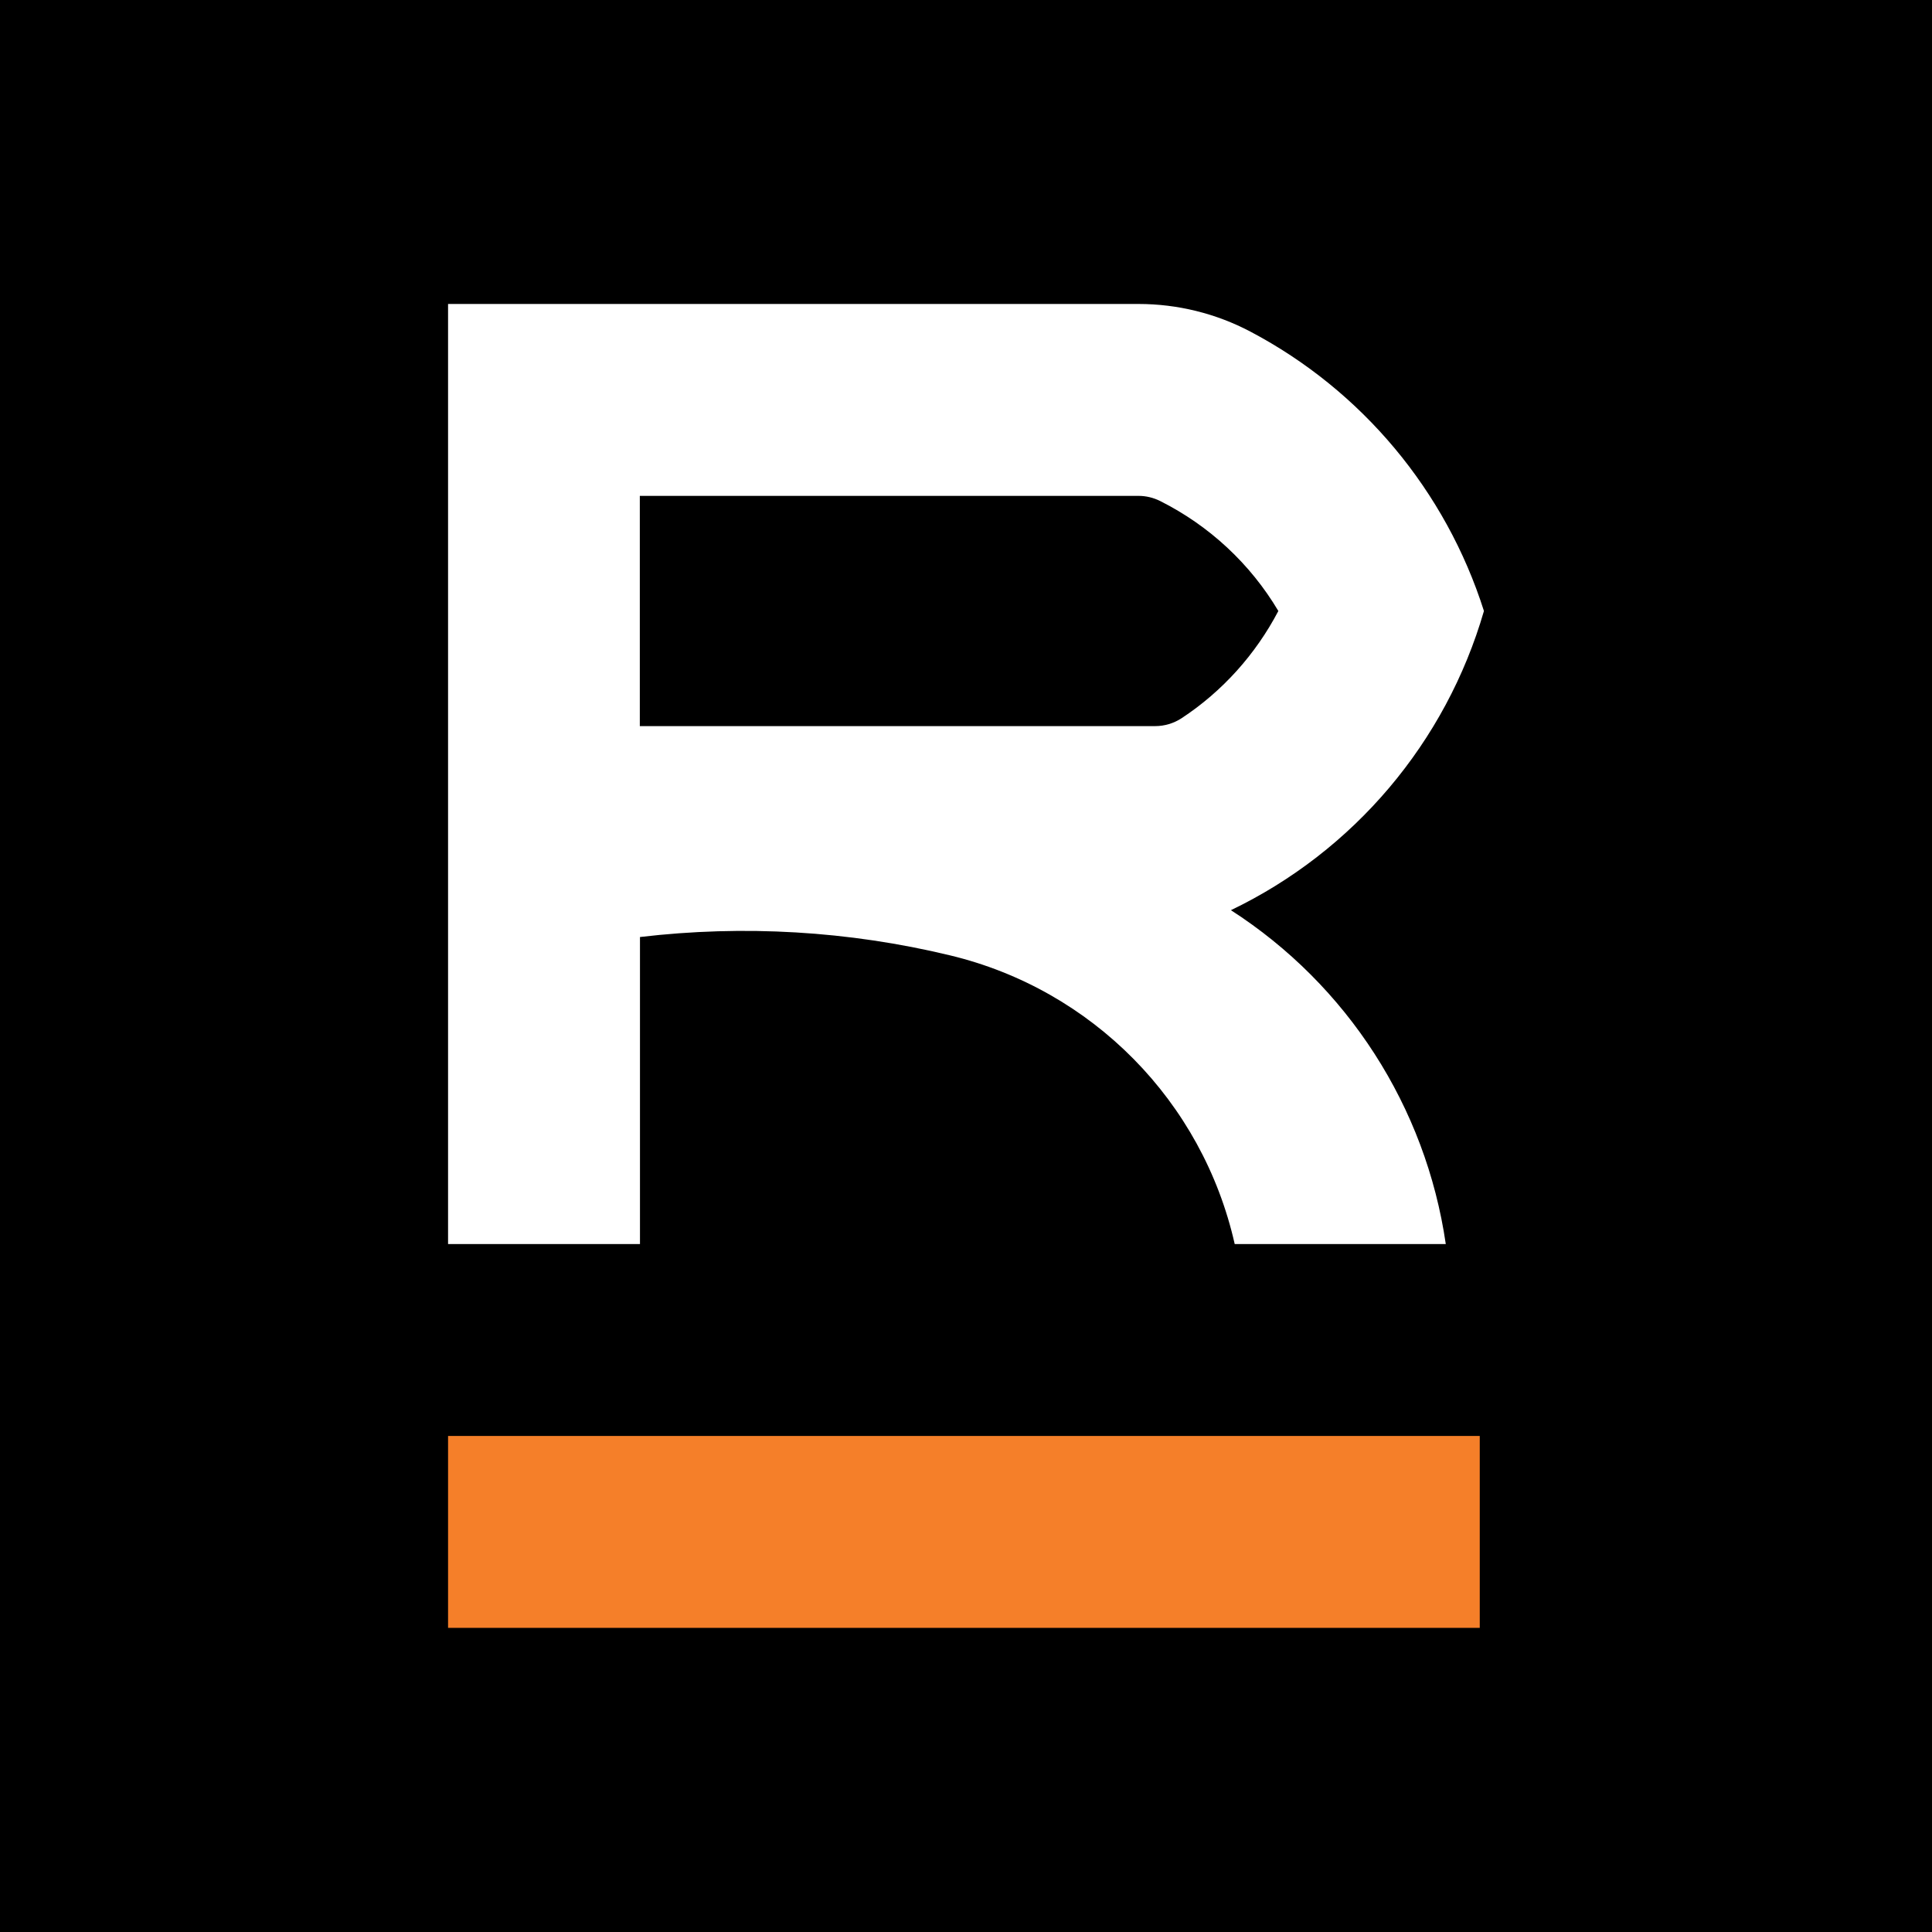
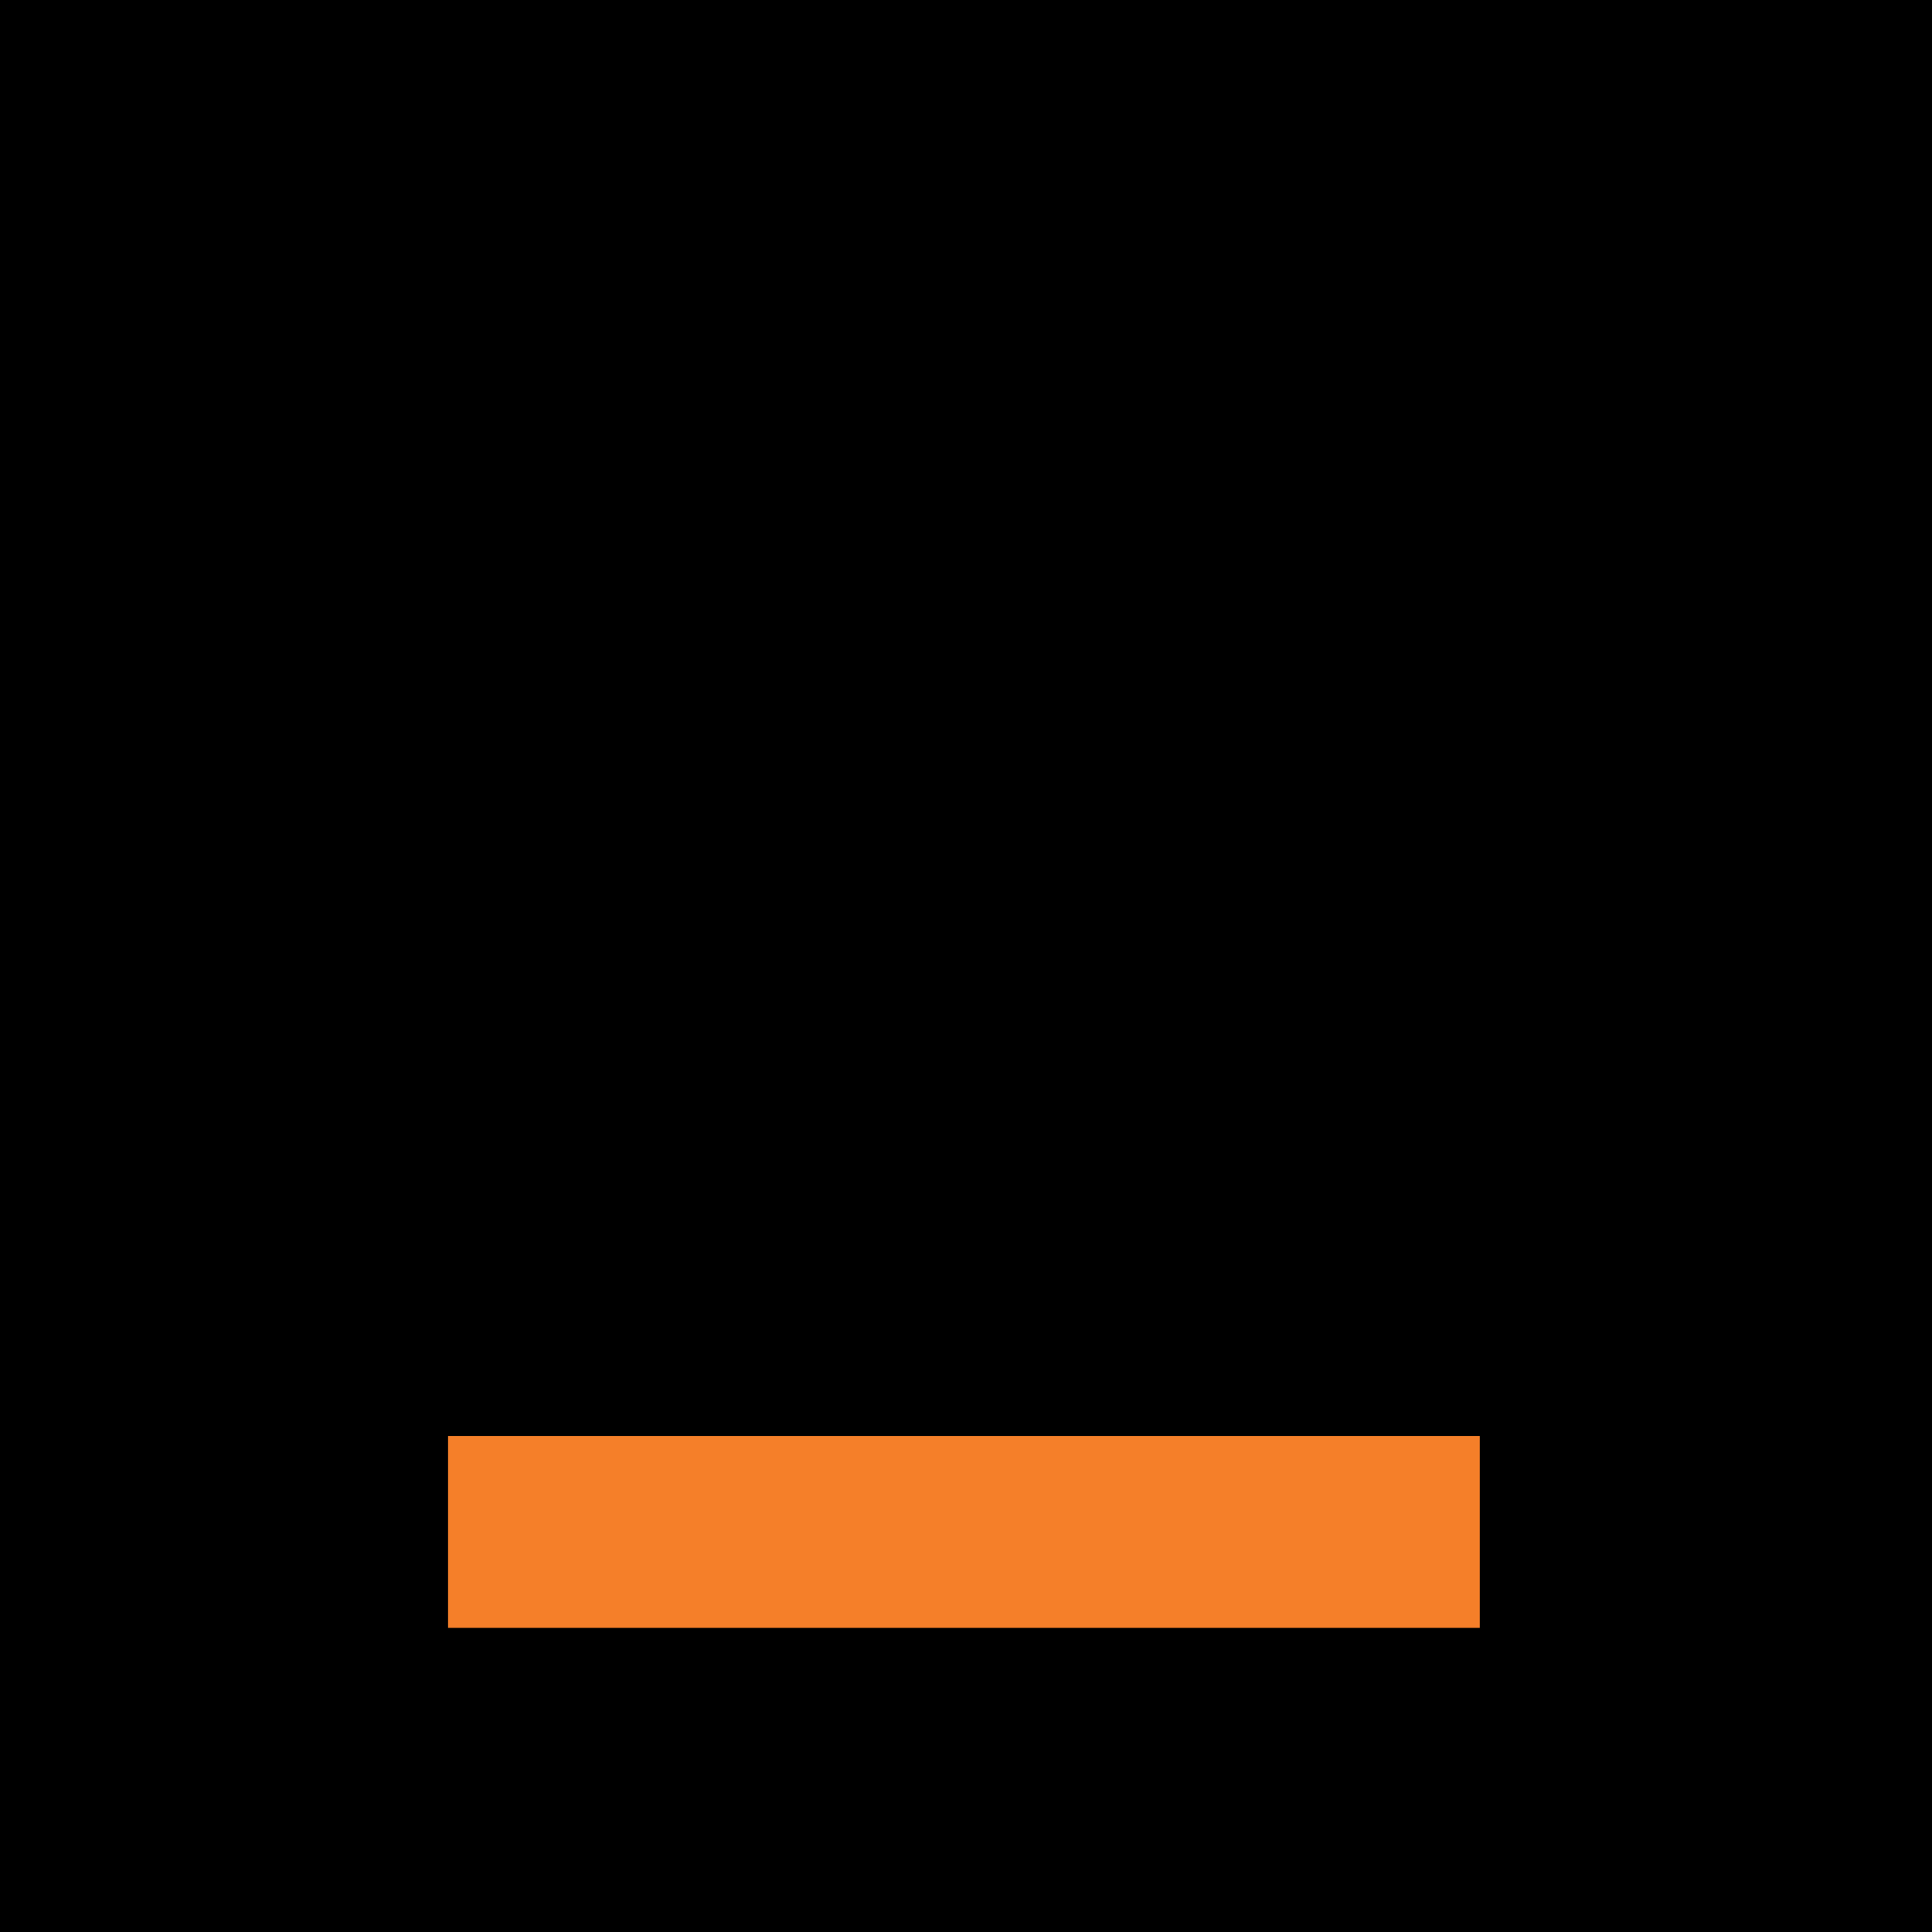
<svg xmlns="http://www.w3.org/2000/svg" viewBox="0 0 120 120" data-name="Layer 2" id="Layer_2">
  <defs>
    <style>
      .cls-1 {
        fill: #f57f29;
      }

      .cls-2 {
        fill: #fff;
      }
    </style>
  </defs>
  <g data-name="Layer 1" id="Layer_1-2">
    <g>
      <rect height="120" width="120" />
      <g>
        <rect height="11.92" width="64.08" y="89.19" x="27.83" class="cls-1" />
-         <path d="M76.44,56.54c7.65-3.67,13.37-10.44,15.73-18.59-2.37-7.46-7.58-13.7-14.5-17.35-2.14-1.13-4.53-1.72-6.95-1.72H27.83v58.39h11.92v-19.07c6.44-.76,12.96-.38,19.26,1.14,8.83,2.12,15.68,9.07,17.68,17.93h13.11c-1.24-8.52-6.11-16.08-13.35-20.74ZM71.75,45.1h-32.01v-14.3h30.98c.46,0,.92.11,1.34.32,3.05,1.53,5.6,3.9,7.34,6.83-1.41,2.69-3.47,4.99-6.01,6.66-.49.32-1.06.49-1.64.49Z" class="cls-2" />
      </g>
    </g>
  </g>
</svg>